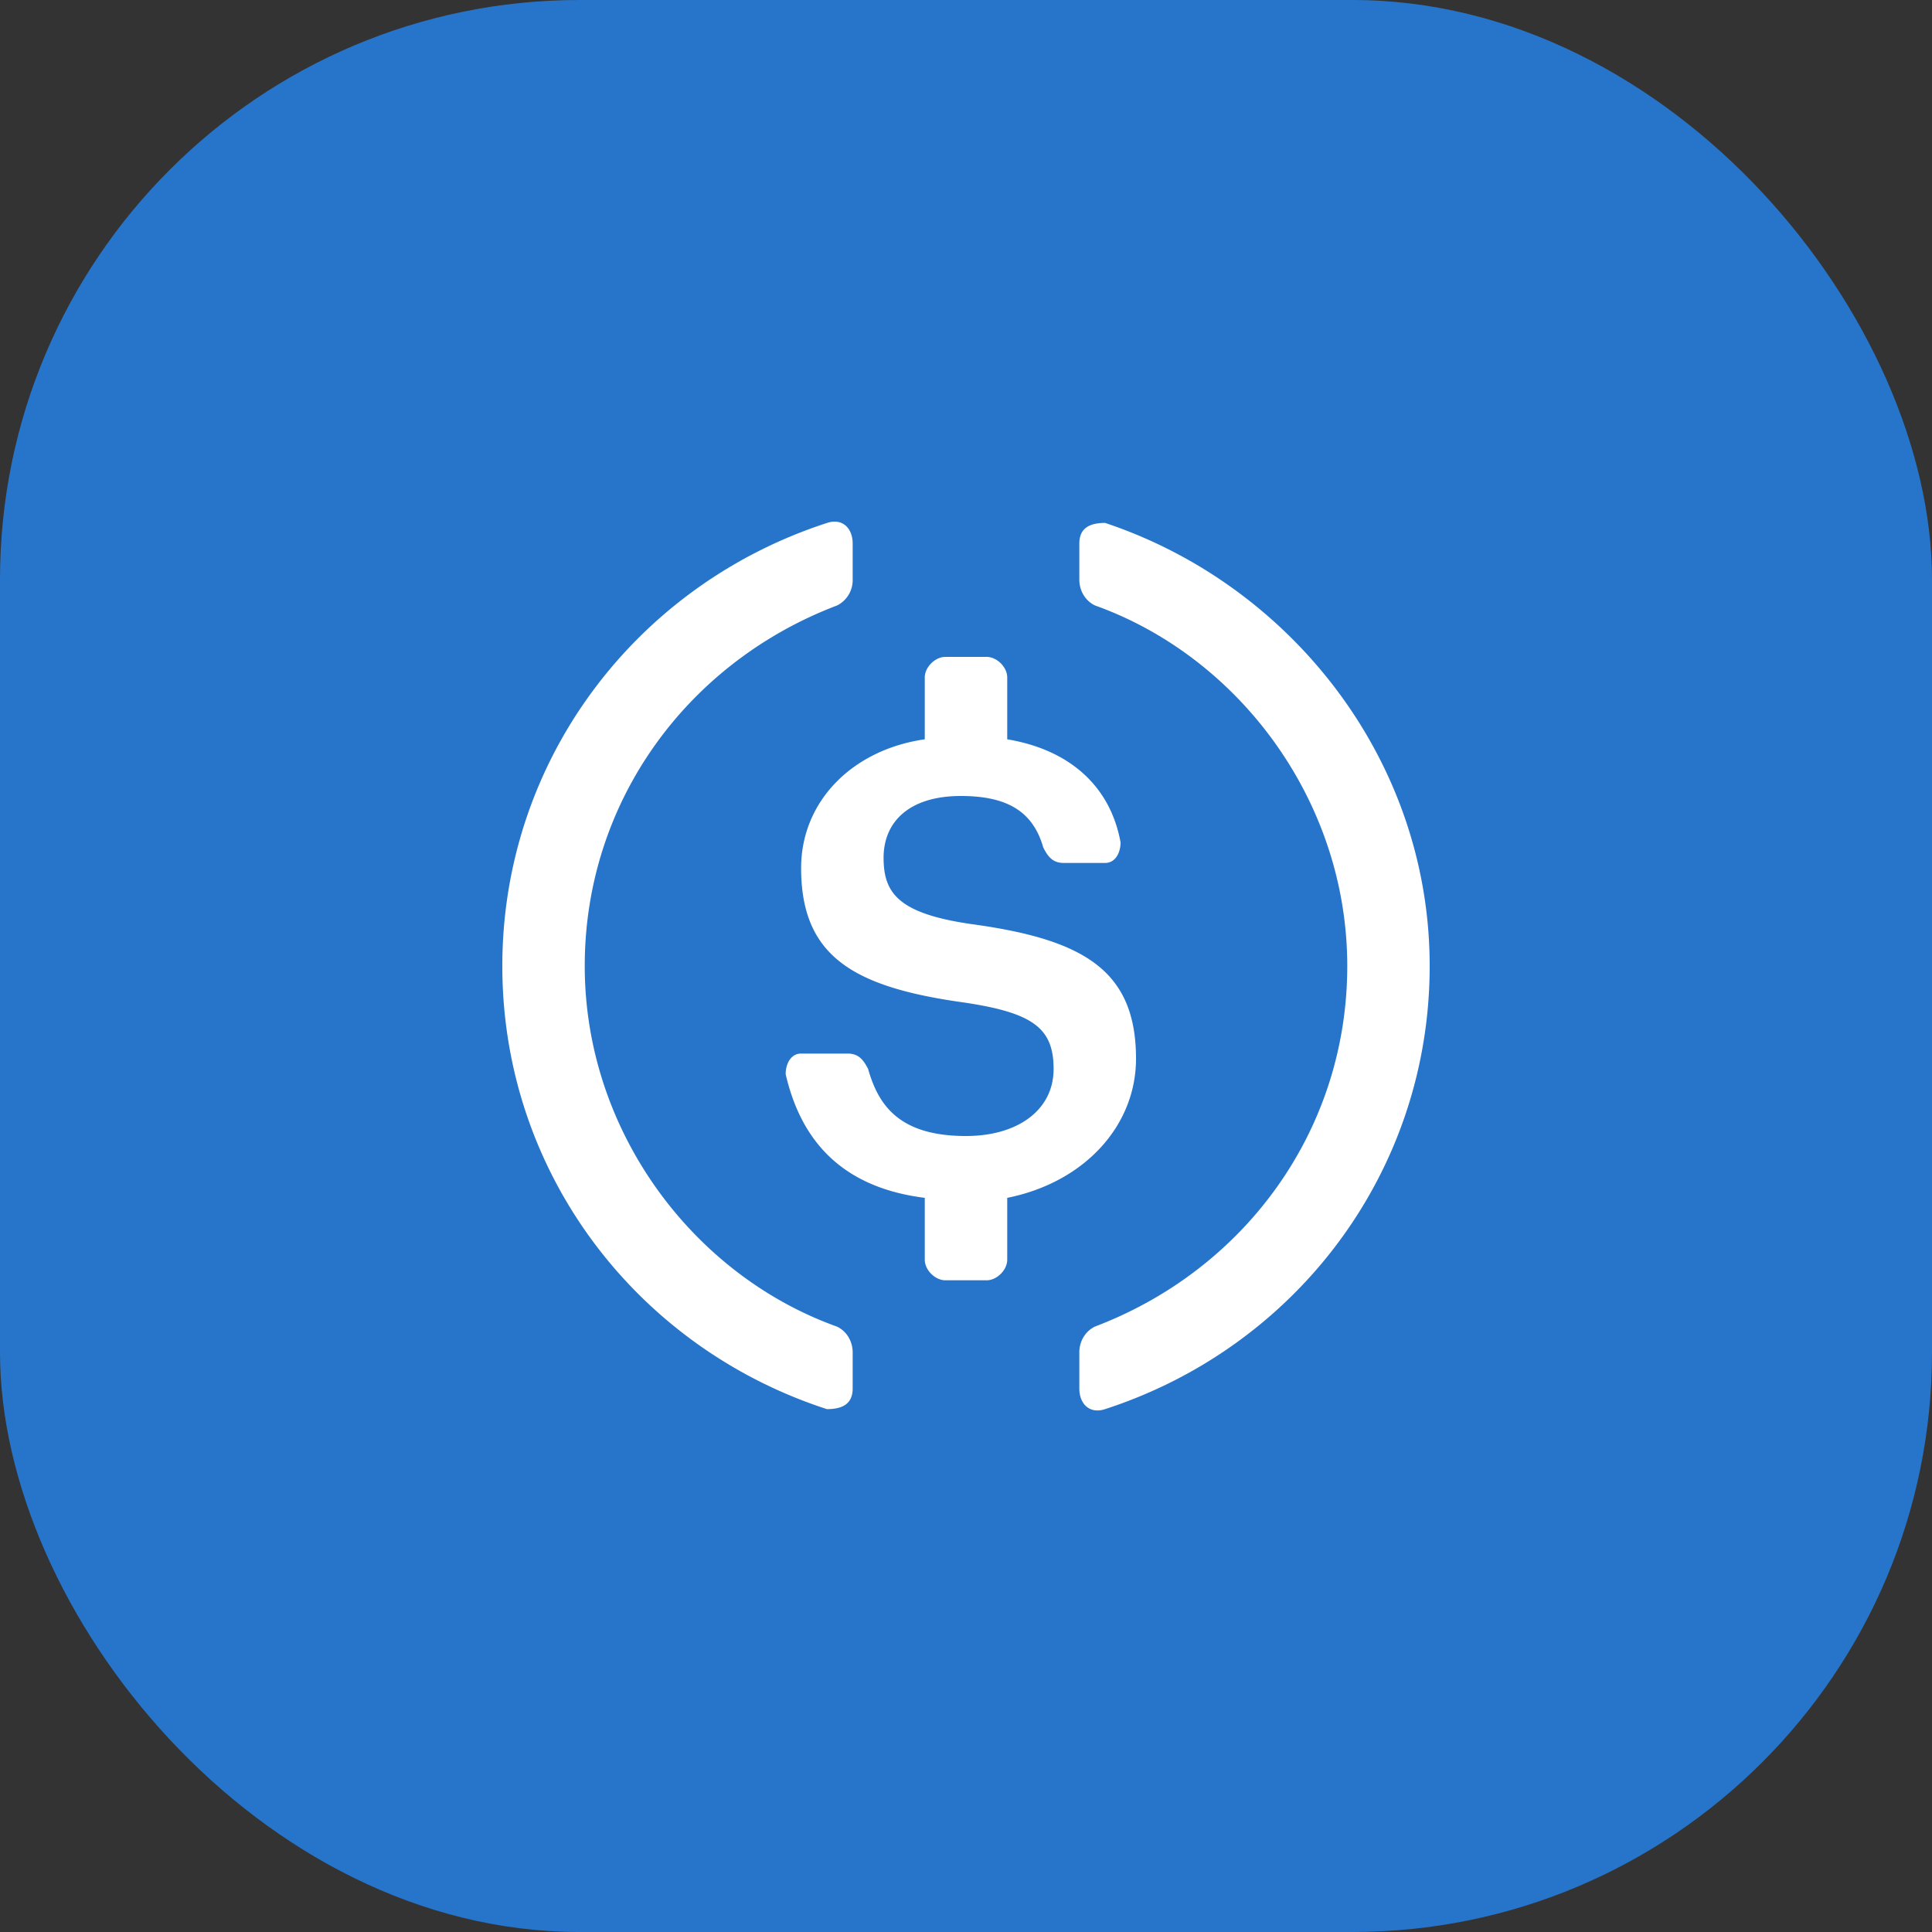
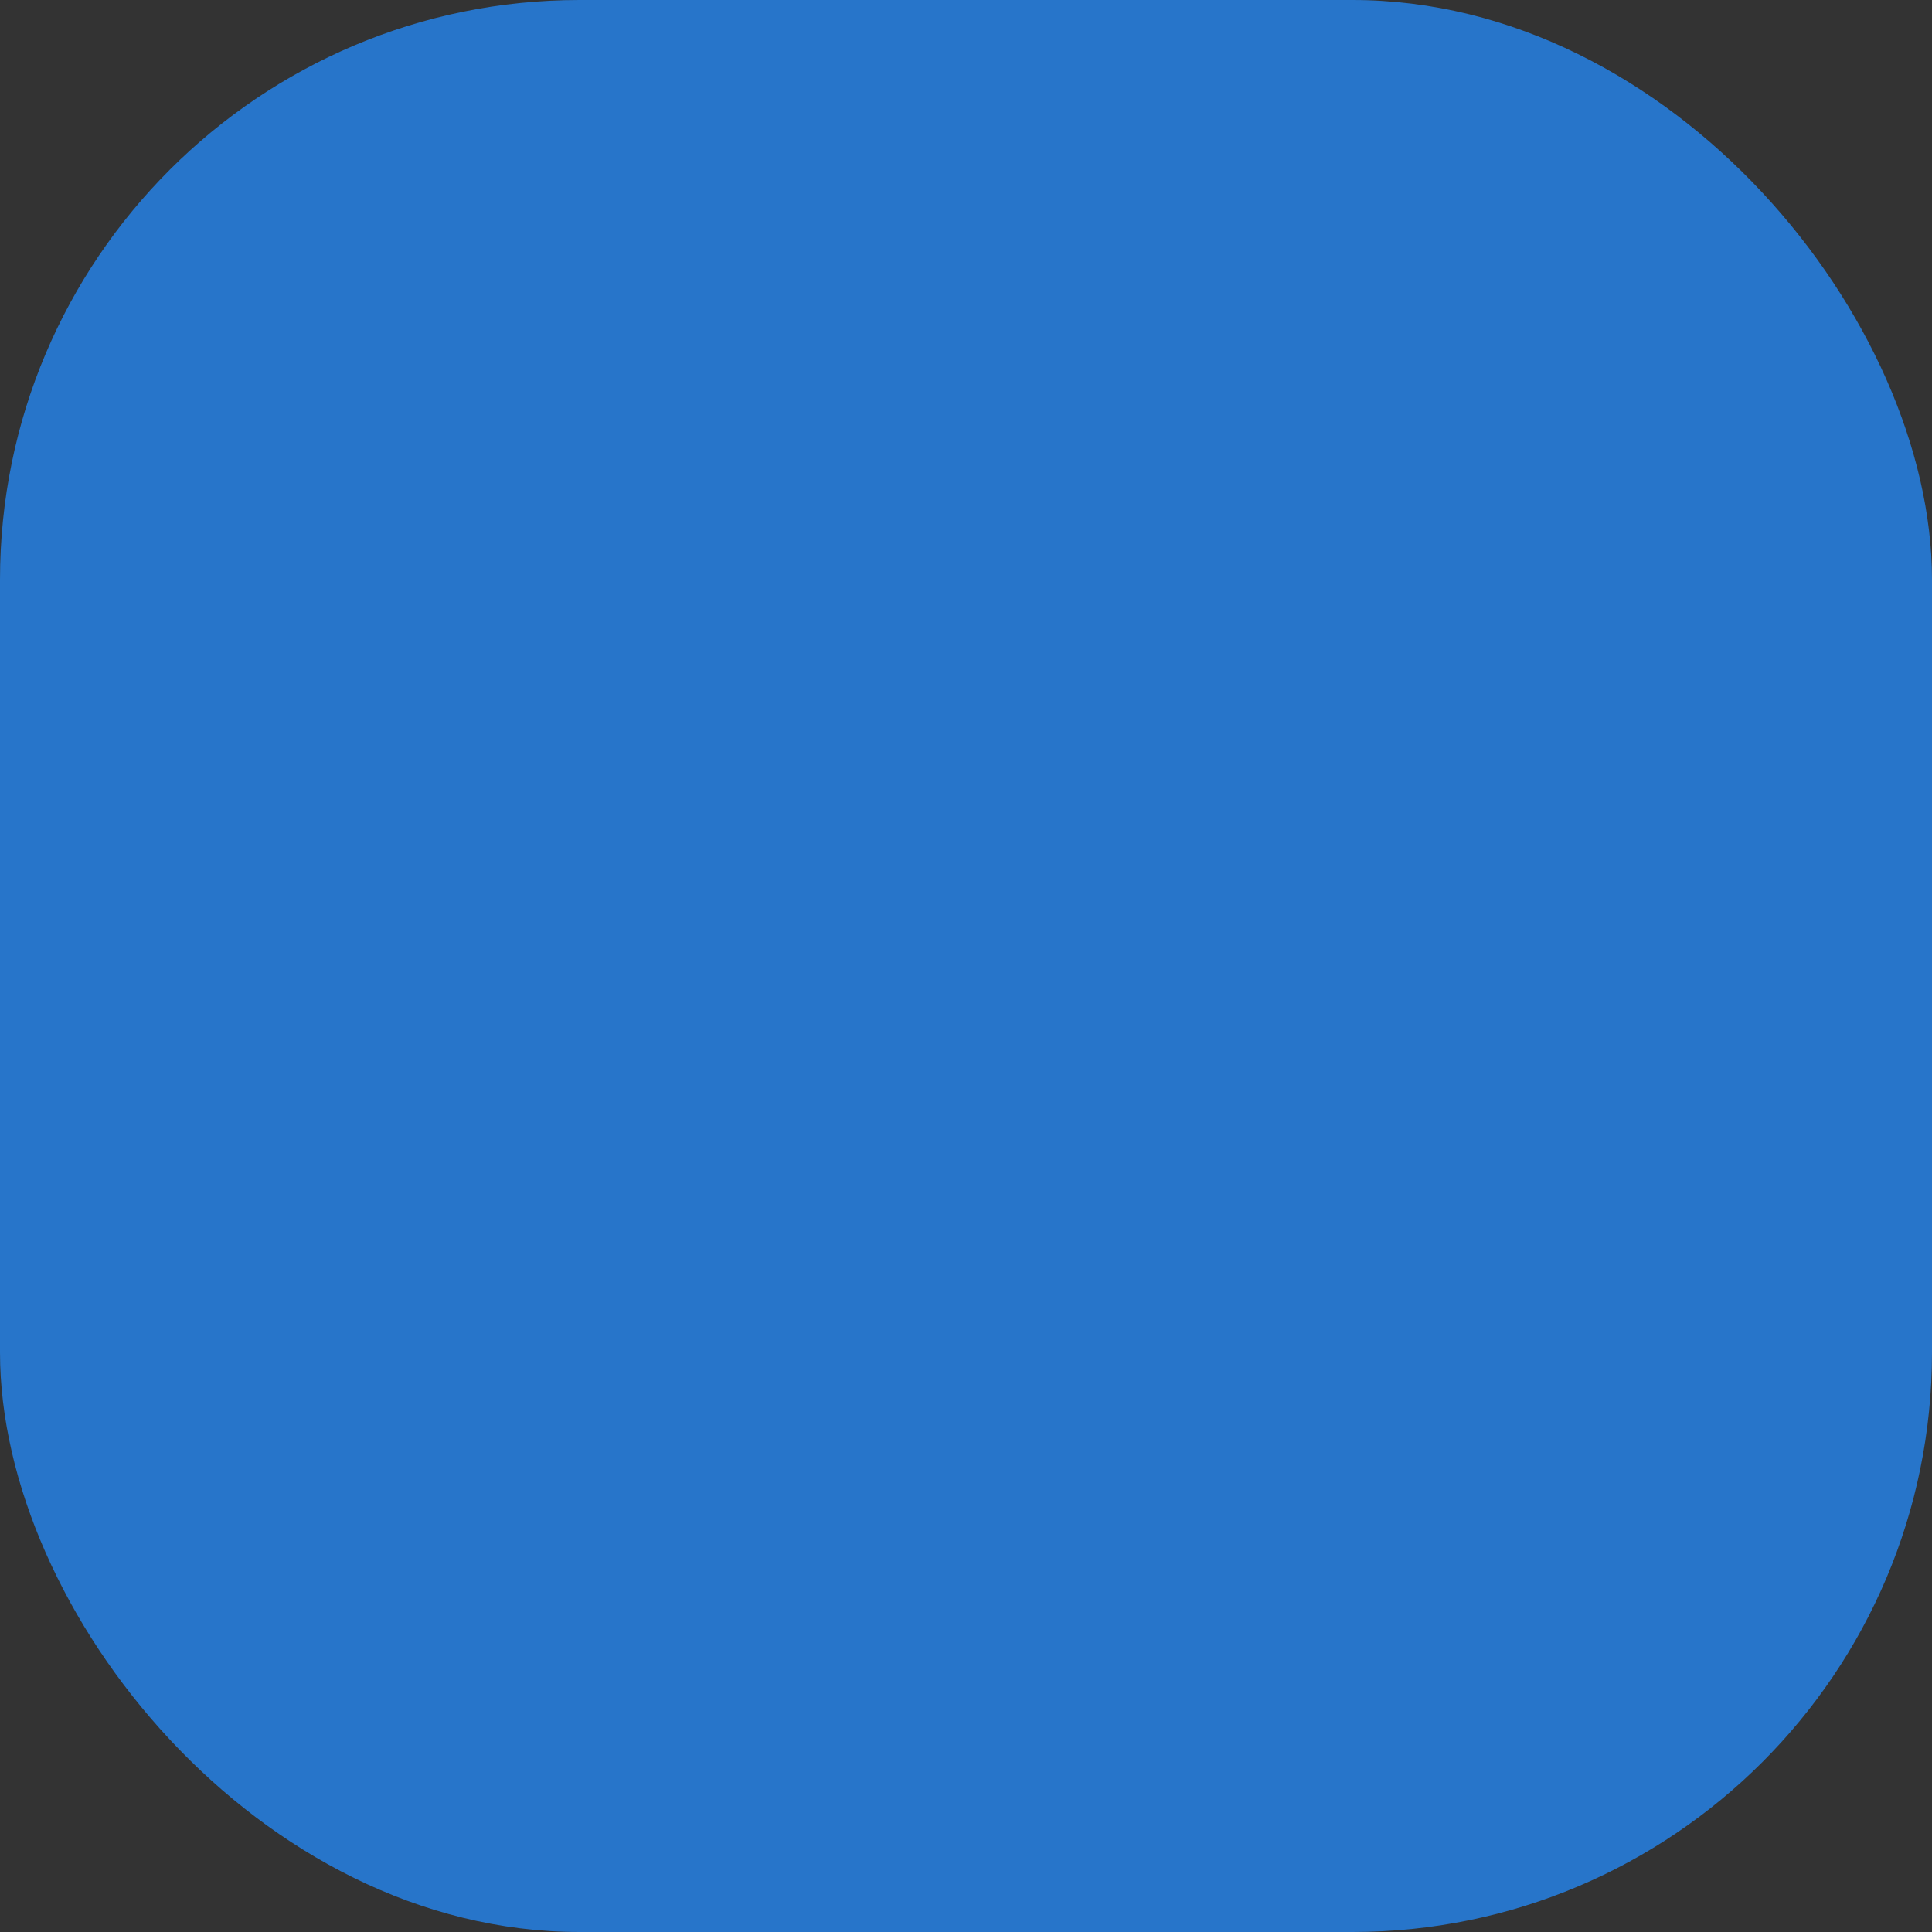
<svg xmlns="http://www.w3.org/2000/svg" width="40" height="40" viewBox="0 0 40 40" fill="none">
  <rect x="0" y="0" width="40" height="40" fill="#333333" stroke="none" />
  <rect fill="#2775CA" width="40" height="40" rx="12" />
  <g transform="translate(4 4)">
-     <circle cx="16" cy="16" r="14" fill="#fff" />
    <svg width="32" height="32" viewBox="0 0 40 40">
-       <circle cx="20" cy="20" r="20" fill="#2775CA" />
-       <path fill-rule="evenodd" clip-rule="evenodd" d="M17.067 30.935c0 .4-.267.533-.667.533-4.933-1.6-8.4-6.133-8.4-11.467 0-5.333 3.467-9.866 8.4-11.466.4-.134.667.133.667.533v.933a.733.733 0 01-.4.667c-3.867 1.467-6.534 5.067-6.534 9.333 0 4.267 2.8 8 6.534 9.334.266.133.4.4.4.666v.934zm4-3.334c0 .266-.267.533-.534.533h-1.066c-.267 0-.534-.267-.534-.533V26c-2.133-.267-3.2-1.467-3.6-3.2 0-.267.134-.534.4-.534h1.2c.267 0 .4.134.534.4.266.934.8 1.734 2.533 1.734 1.333 0 2.267-.667 2.267-1.734 0-1.066-.534-1.466-2.4-1.733-2.8-.4-4.134-1.2-4.134-3.467 0-1.733 1.334-3.066 3.2-3.333v-1.6c0-.267.267-.533.534-.533h1.066c.267 0 .534.266.534.533v1.6c1.6.267 2.666 1.2 2.933 2.667 0 .266-.133.533-.4.533h-1.067c-.266 0-.4-.133-.533-.4-.267-.933-.933-1.333-2.133-1.333-1.334 0-2 .666-2 1.6 0 .933.4 1.466 2.4 1.733 2.8.4 4.133 1.2 4.133 3.467 0 1.733-1.333 3.2-3.333 3.6v1.6zm1.866 3.333c0 .4.267.667.667.534C28.533 29.868 32 25.334 32 20s-3.6-9.867-8.4-11.467c-.4 0-.667.134-.667.534V10c0 .267.134.533.4.667C27.067 12 29.867 15.734 29.867 20s-2.667 7.867-6.534 9.333c-.266.134-.4.4-.4.667v.933z" fill="#fff" />
-     </svg>
+       </svg>
  </g>
</svg>